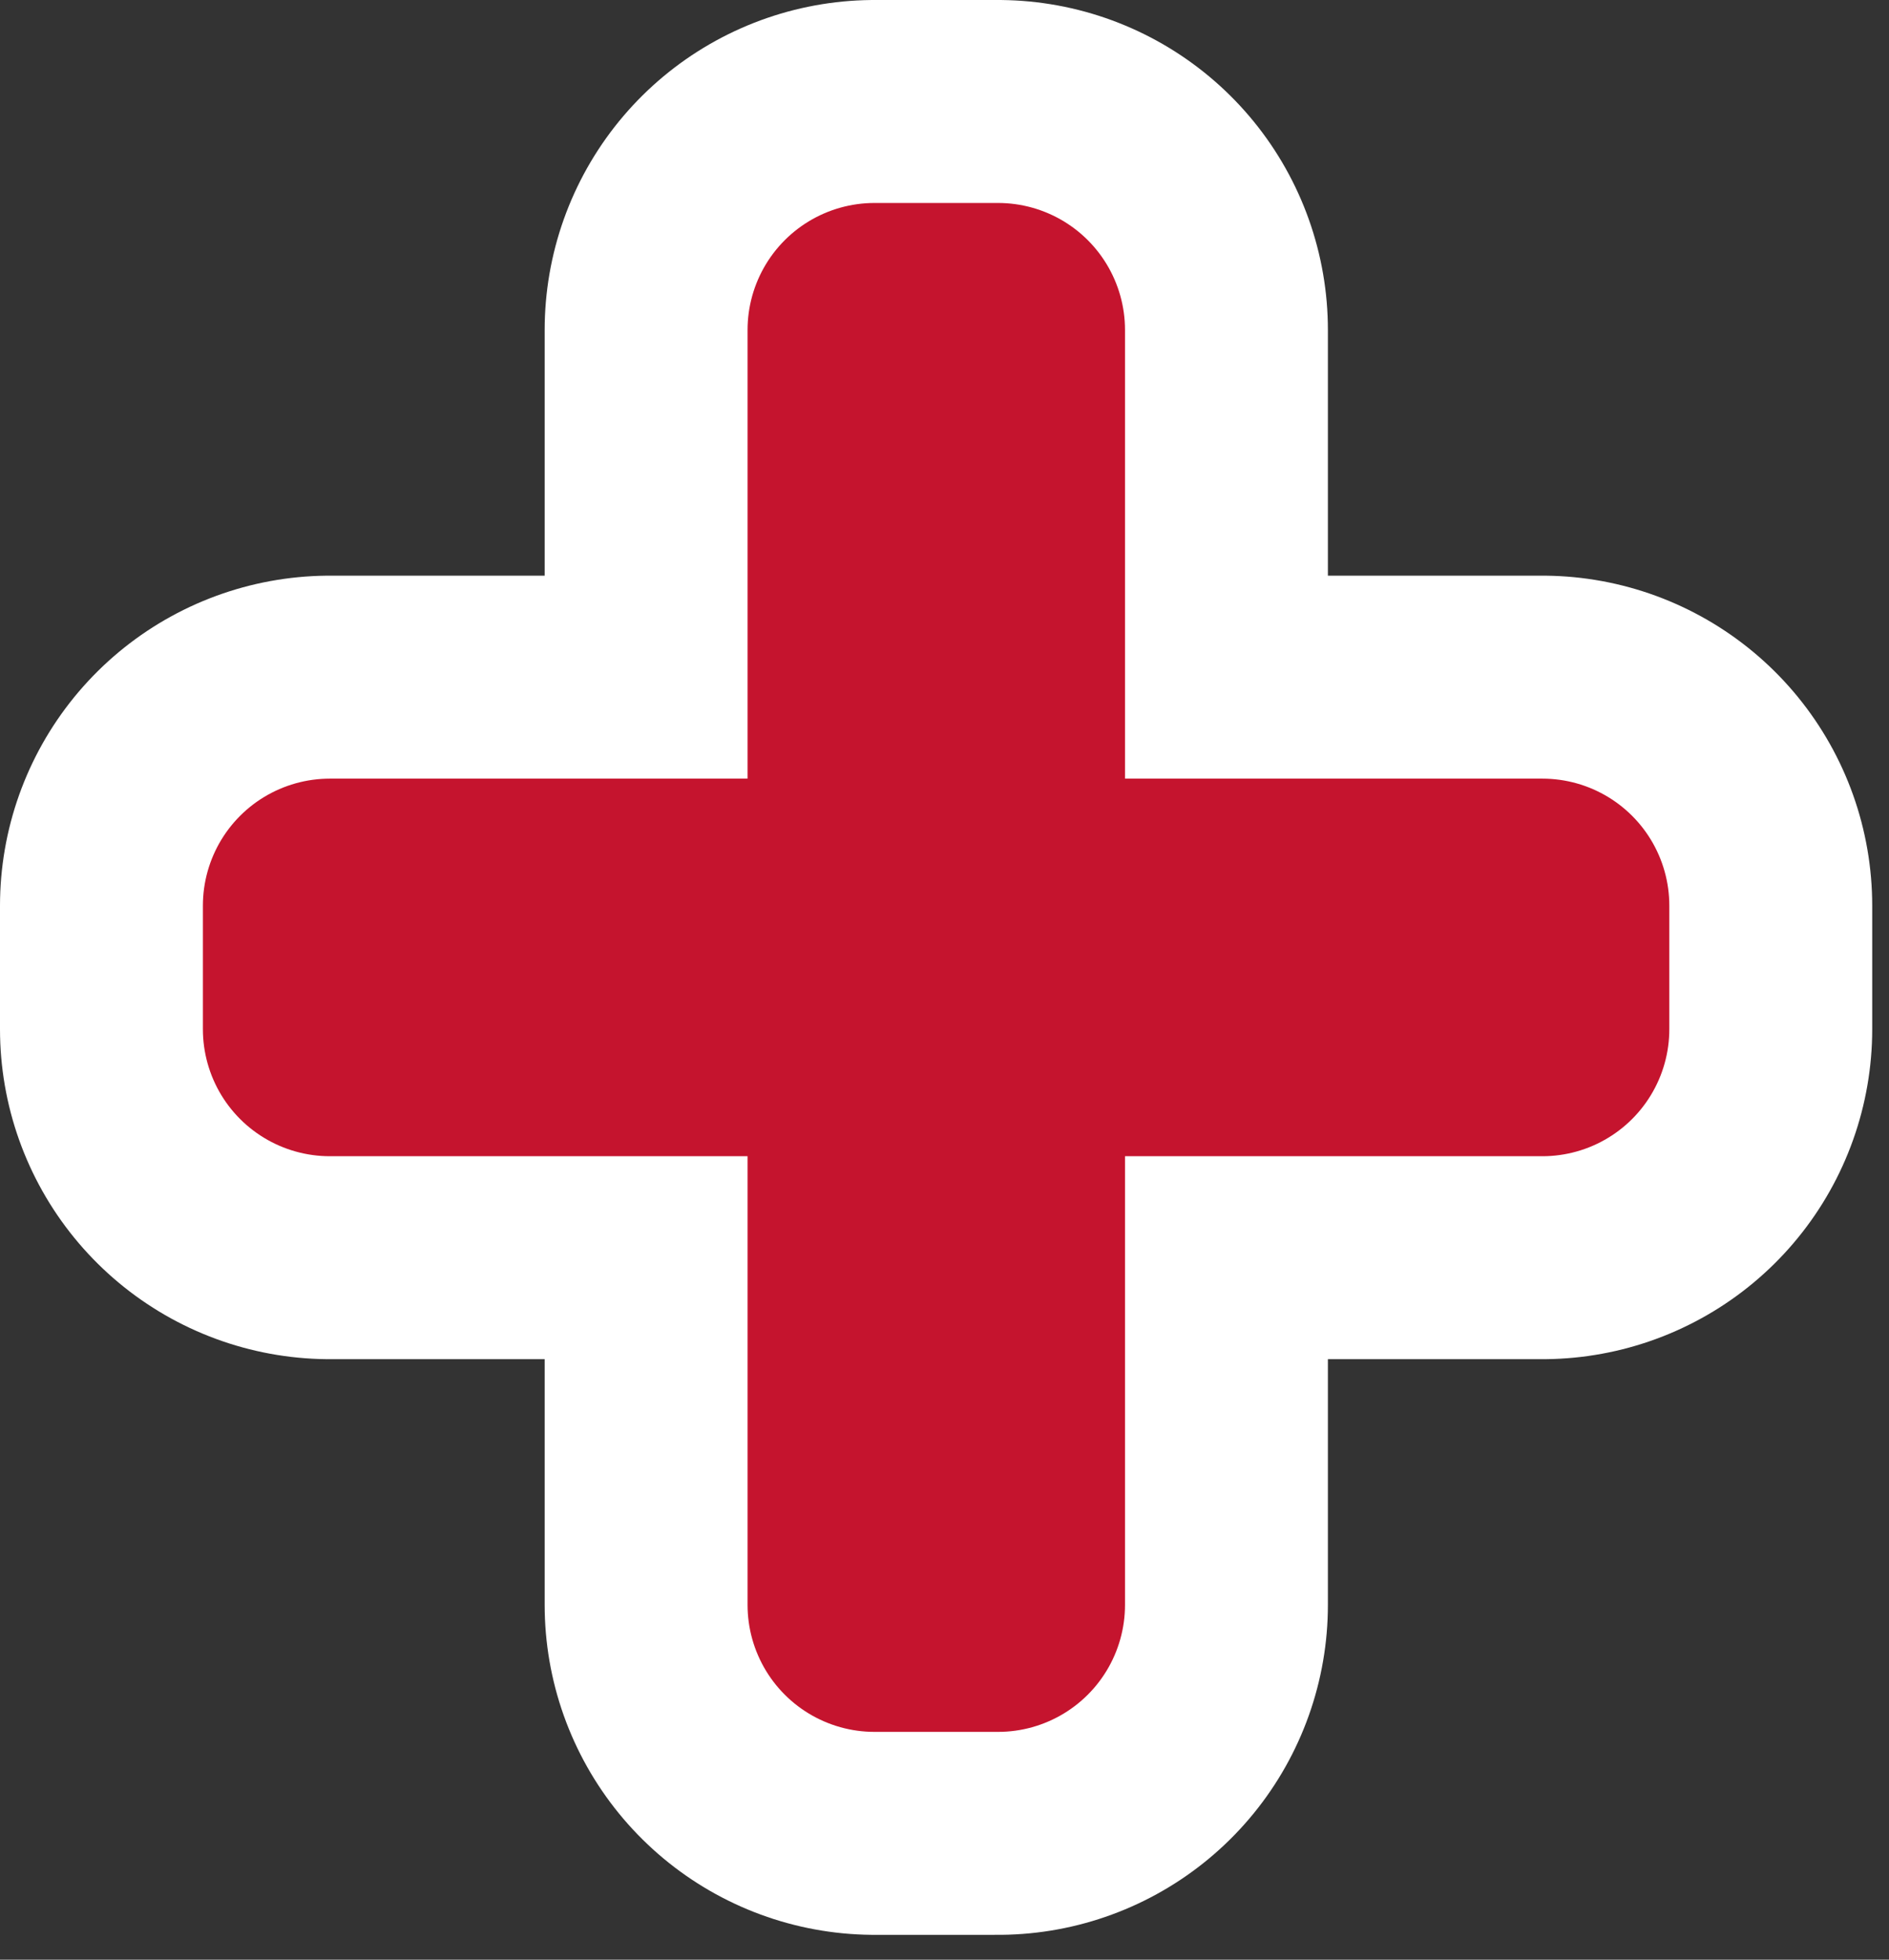
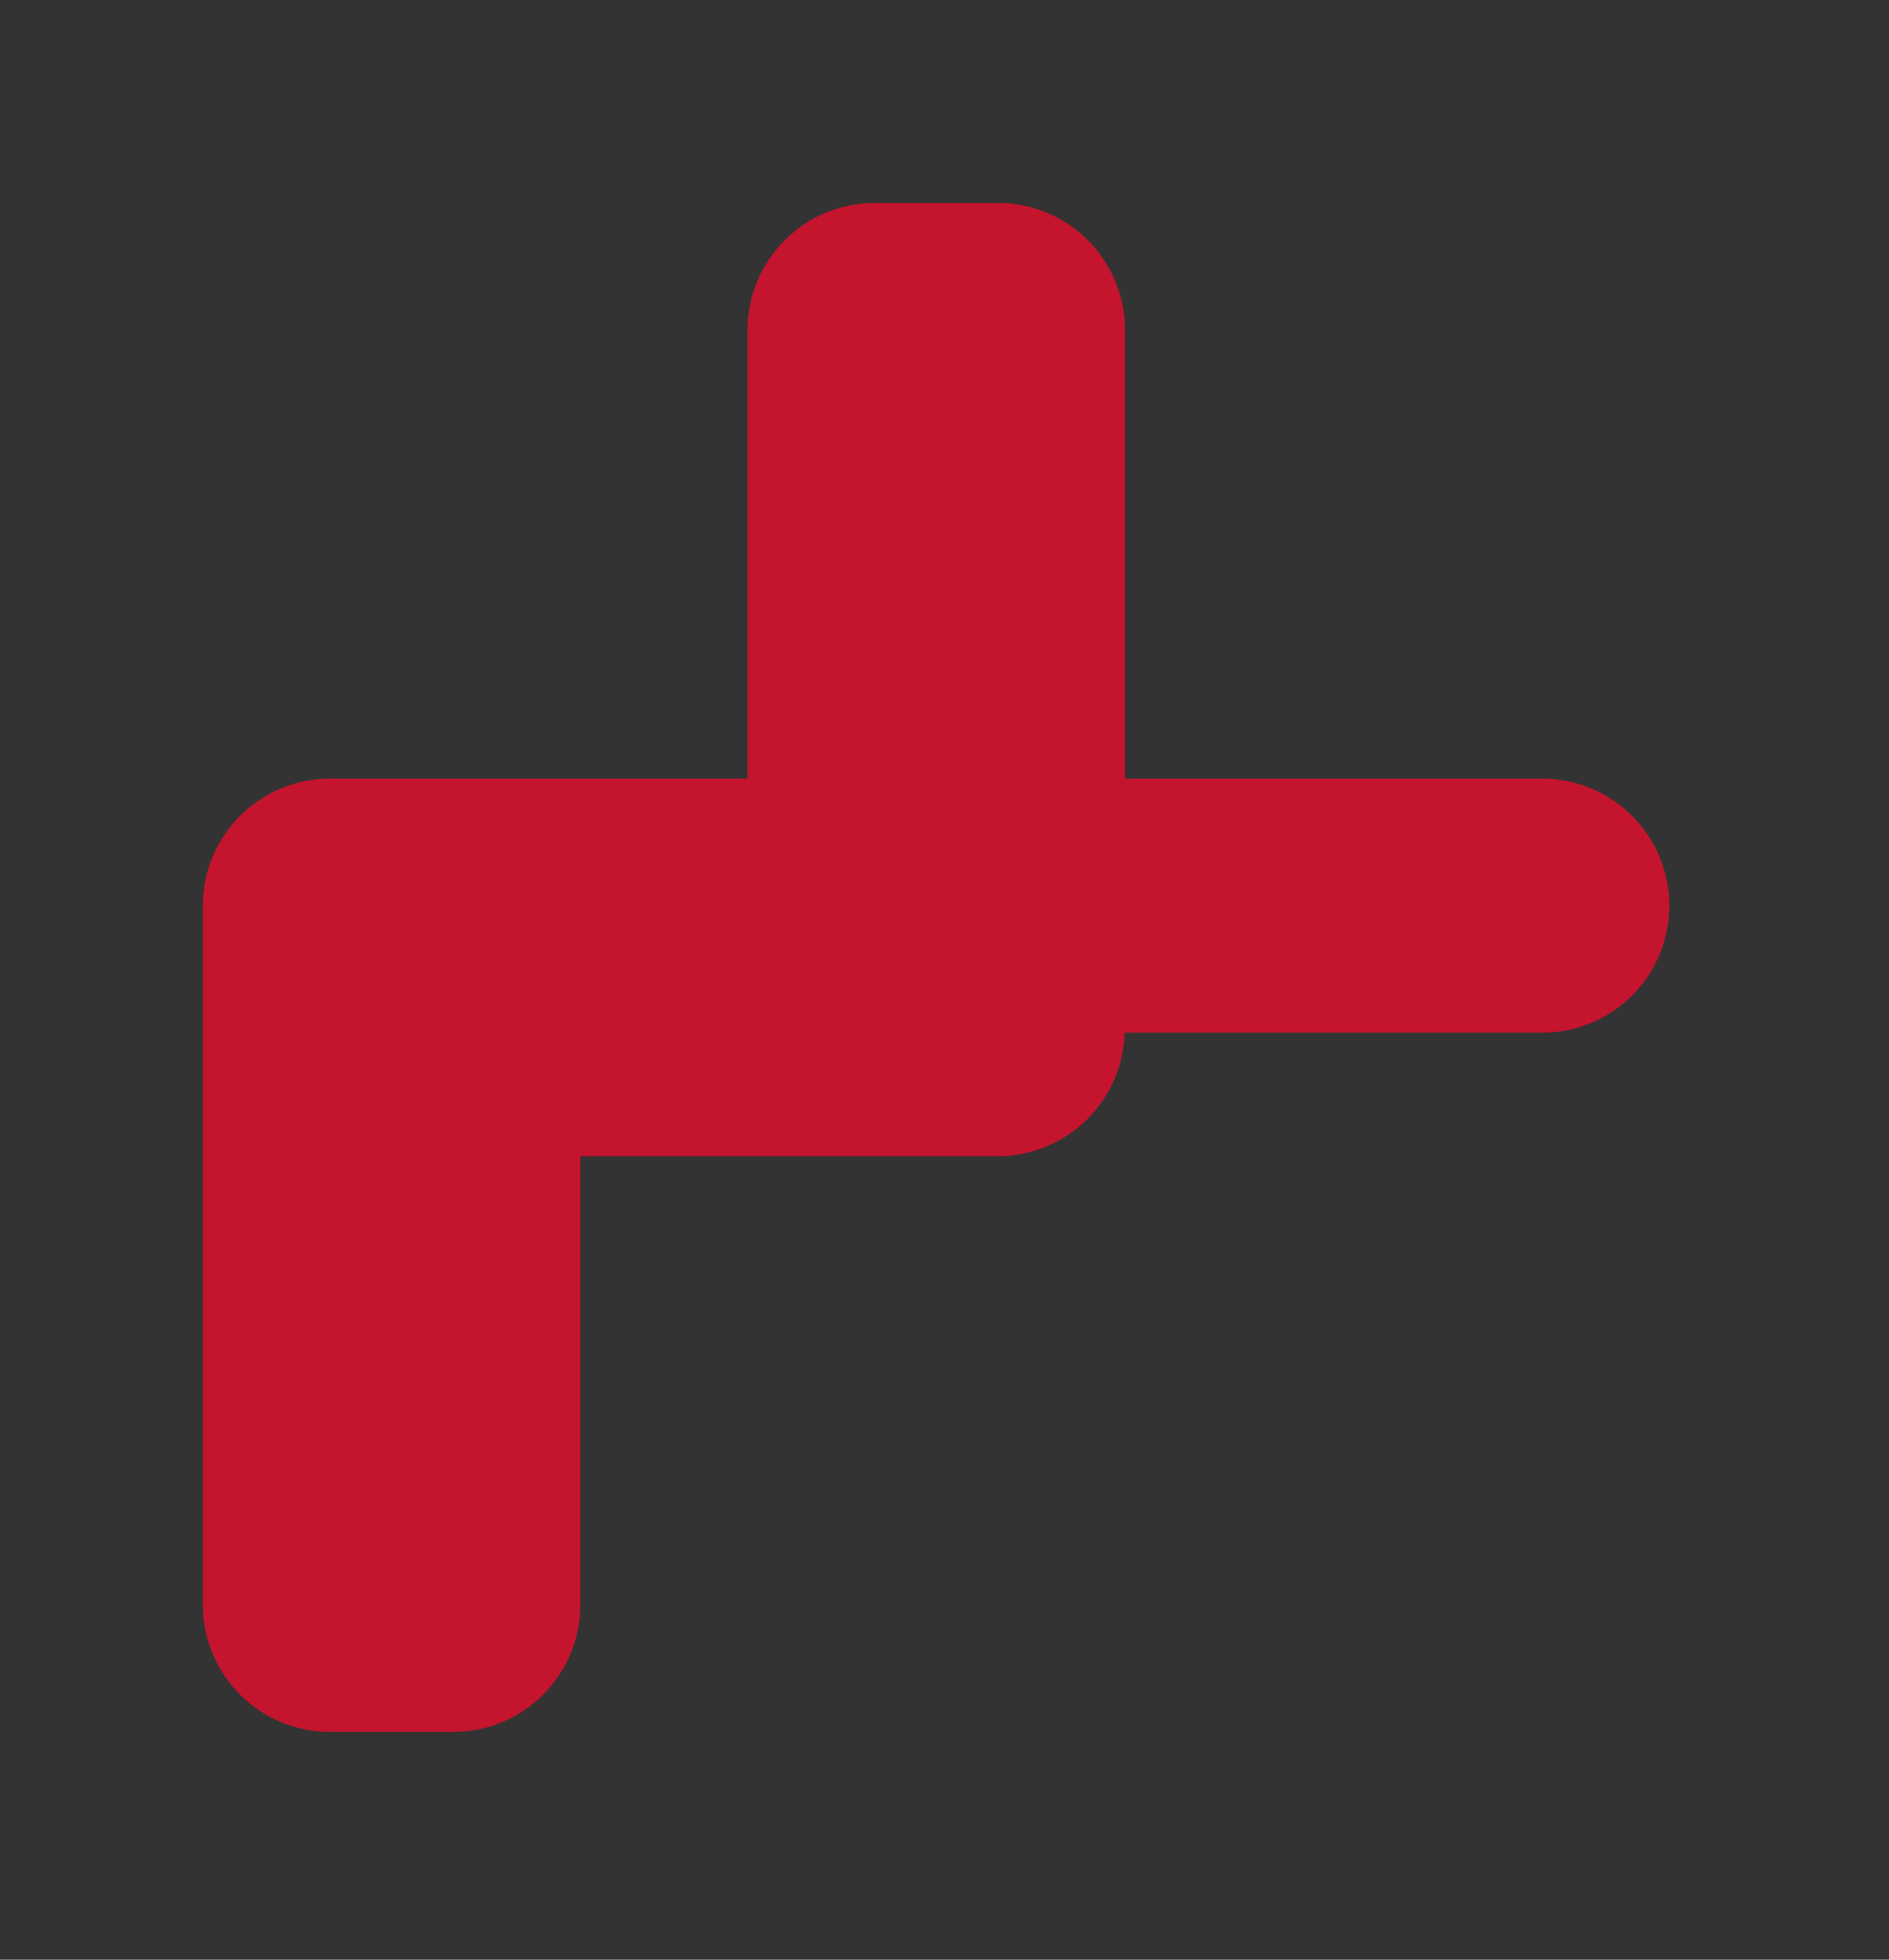
<svg xmlns="http://www.w3.org/2000/svg" width="54" height="56" viewBox="0 0 54 56" fill="none">
  <rect x="0" y="0" width="54" height="56" fill="#333333" stroke="none" />
-   <path d="M44.09 25.88H28.53V9.43H25v16.45H9.43v3.53H25v16.45h3.53V29.41h15.56v-3.53z" stroke="#fff" stroke-width="18.86" stroke-linejoin="round" />
-   <path d="M44.09 25.88H28.53V9.43H25v16.45H9.43v3.53H25v16.45h3.53V29.41h15.56v-3.53z" stroke="#C5142E" stroke-width="7.26" stroke-linejoin="round" />
+   <path d="M44.09 25.88H28.53V9.43H25v16.45H9.43v3.53v16.45h3.53V29.41h15.56v-3.53z" stroke="#C5142E" stroke-width="7.26" stroke-linejoin="round" />
</svg>